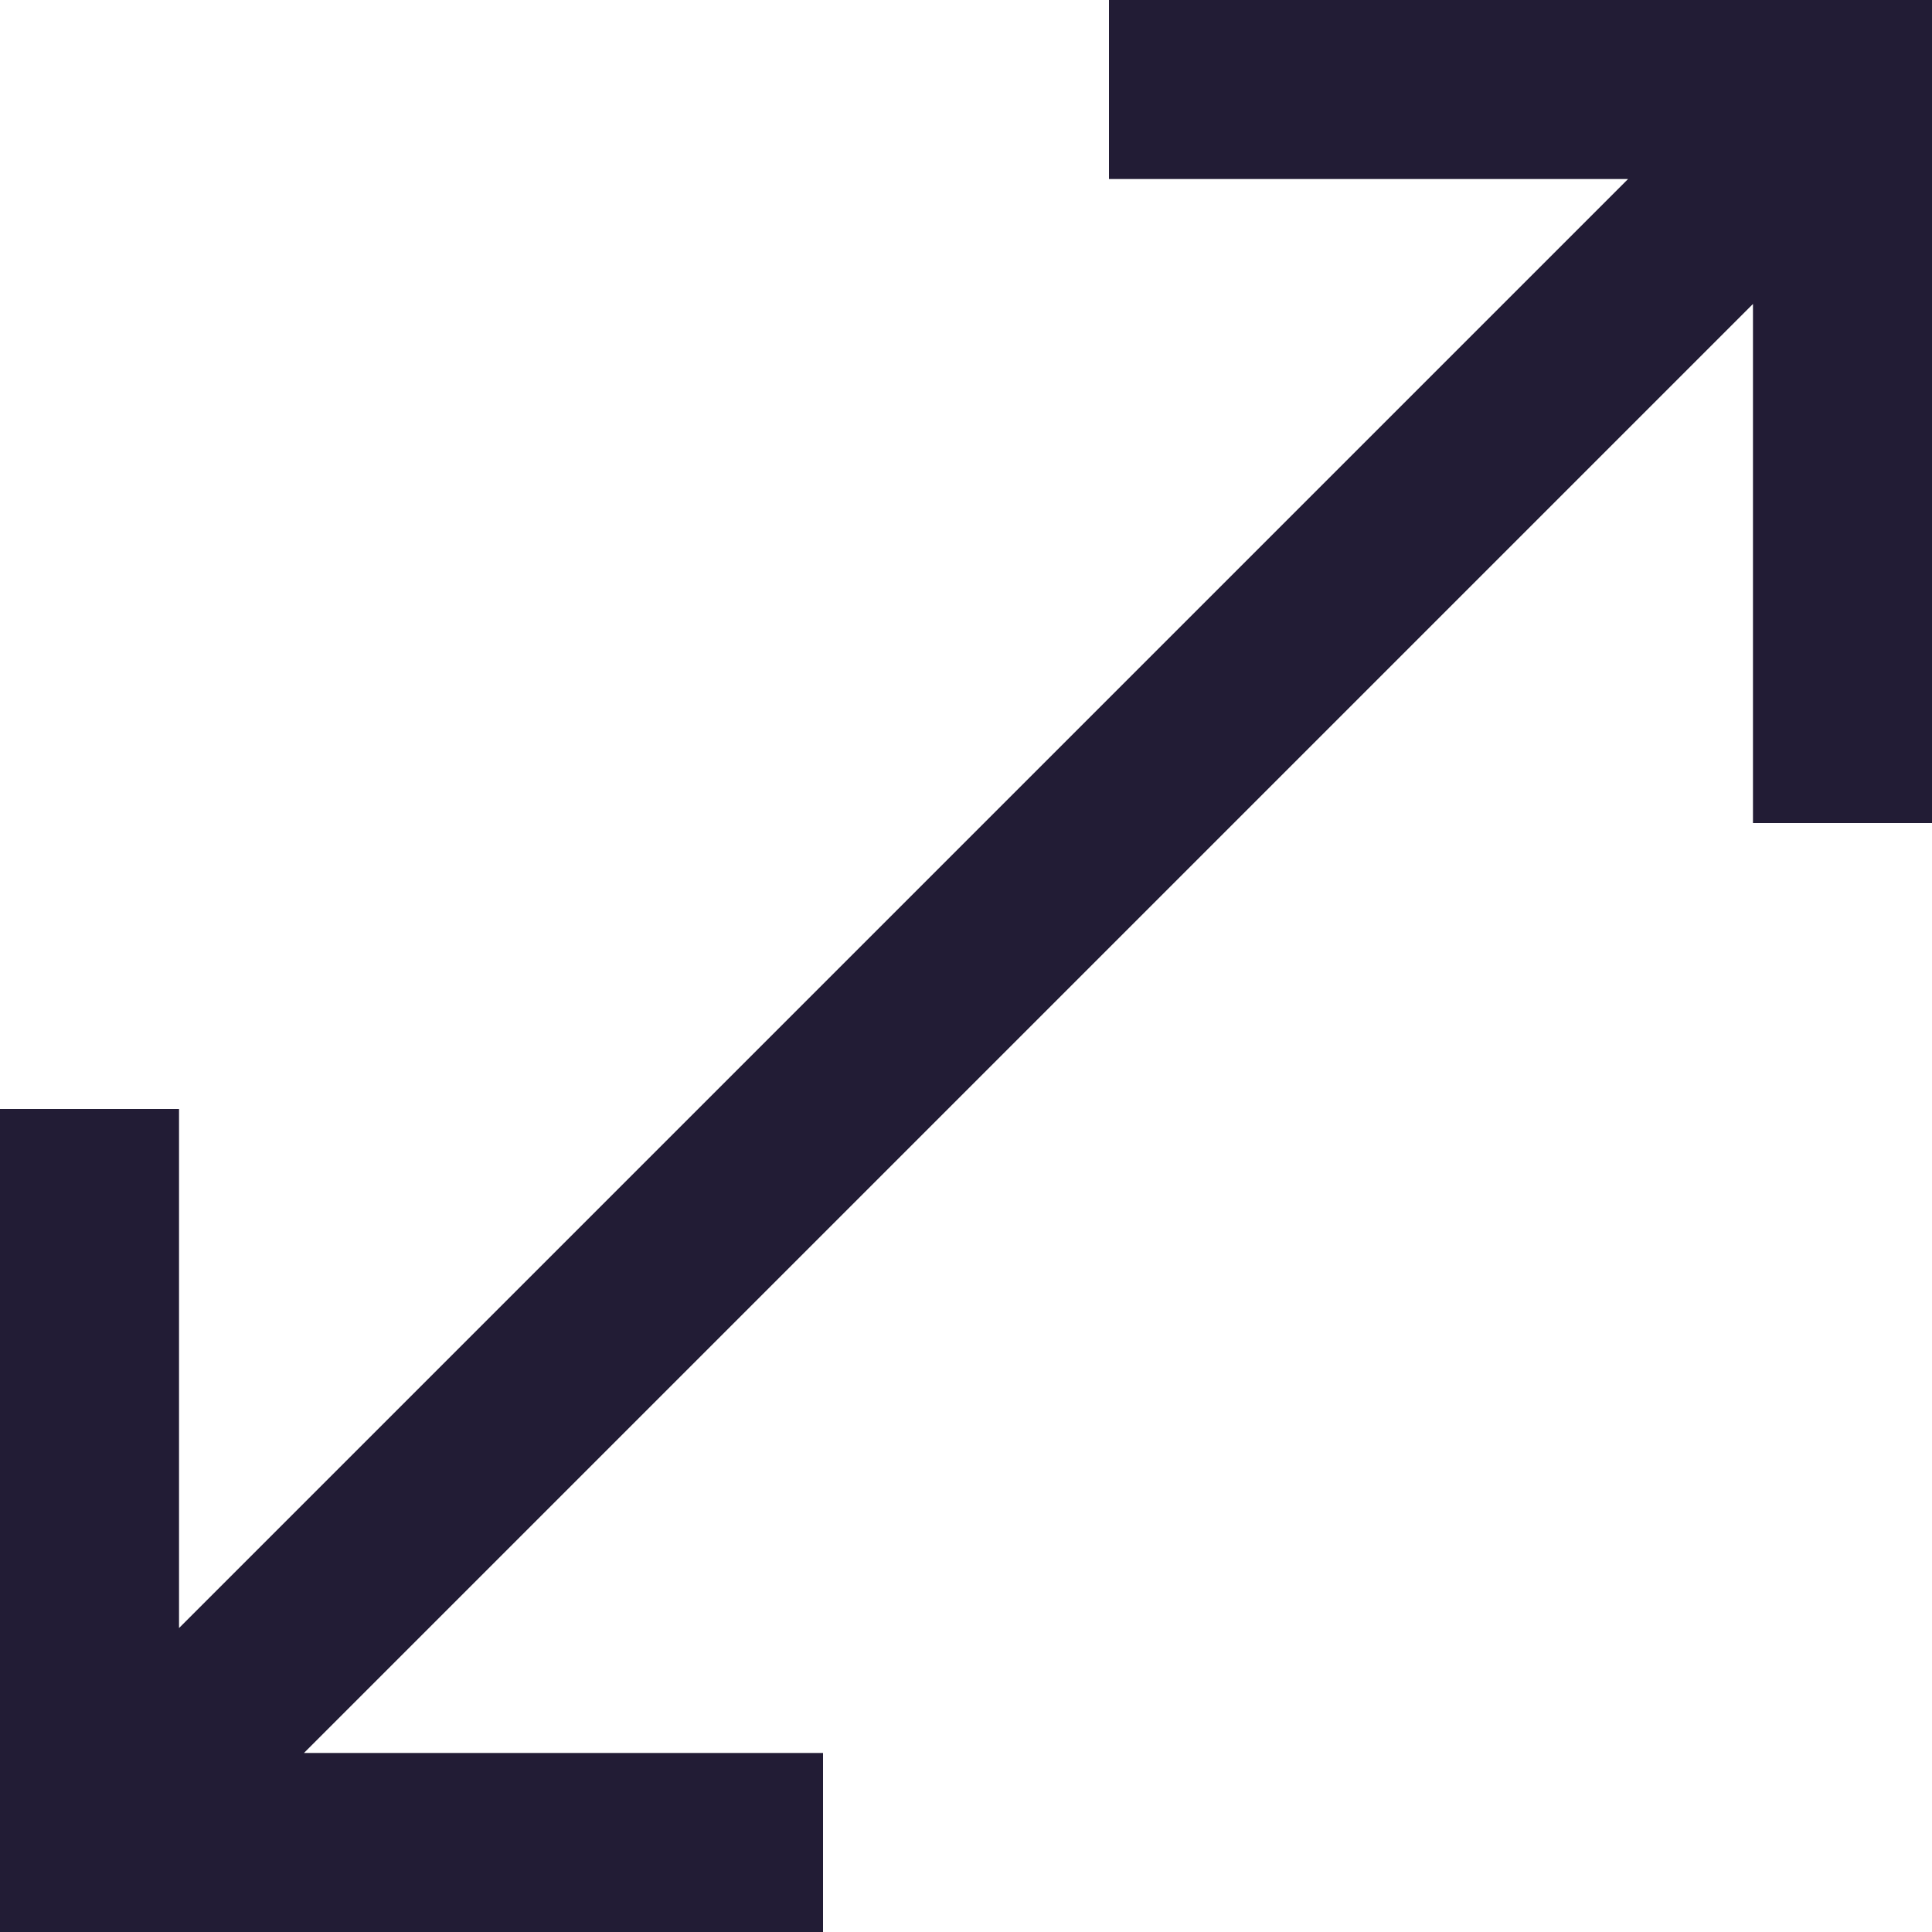
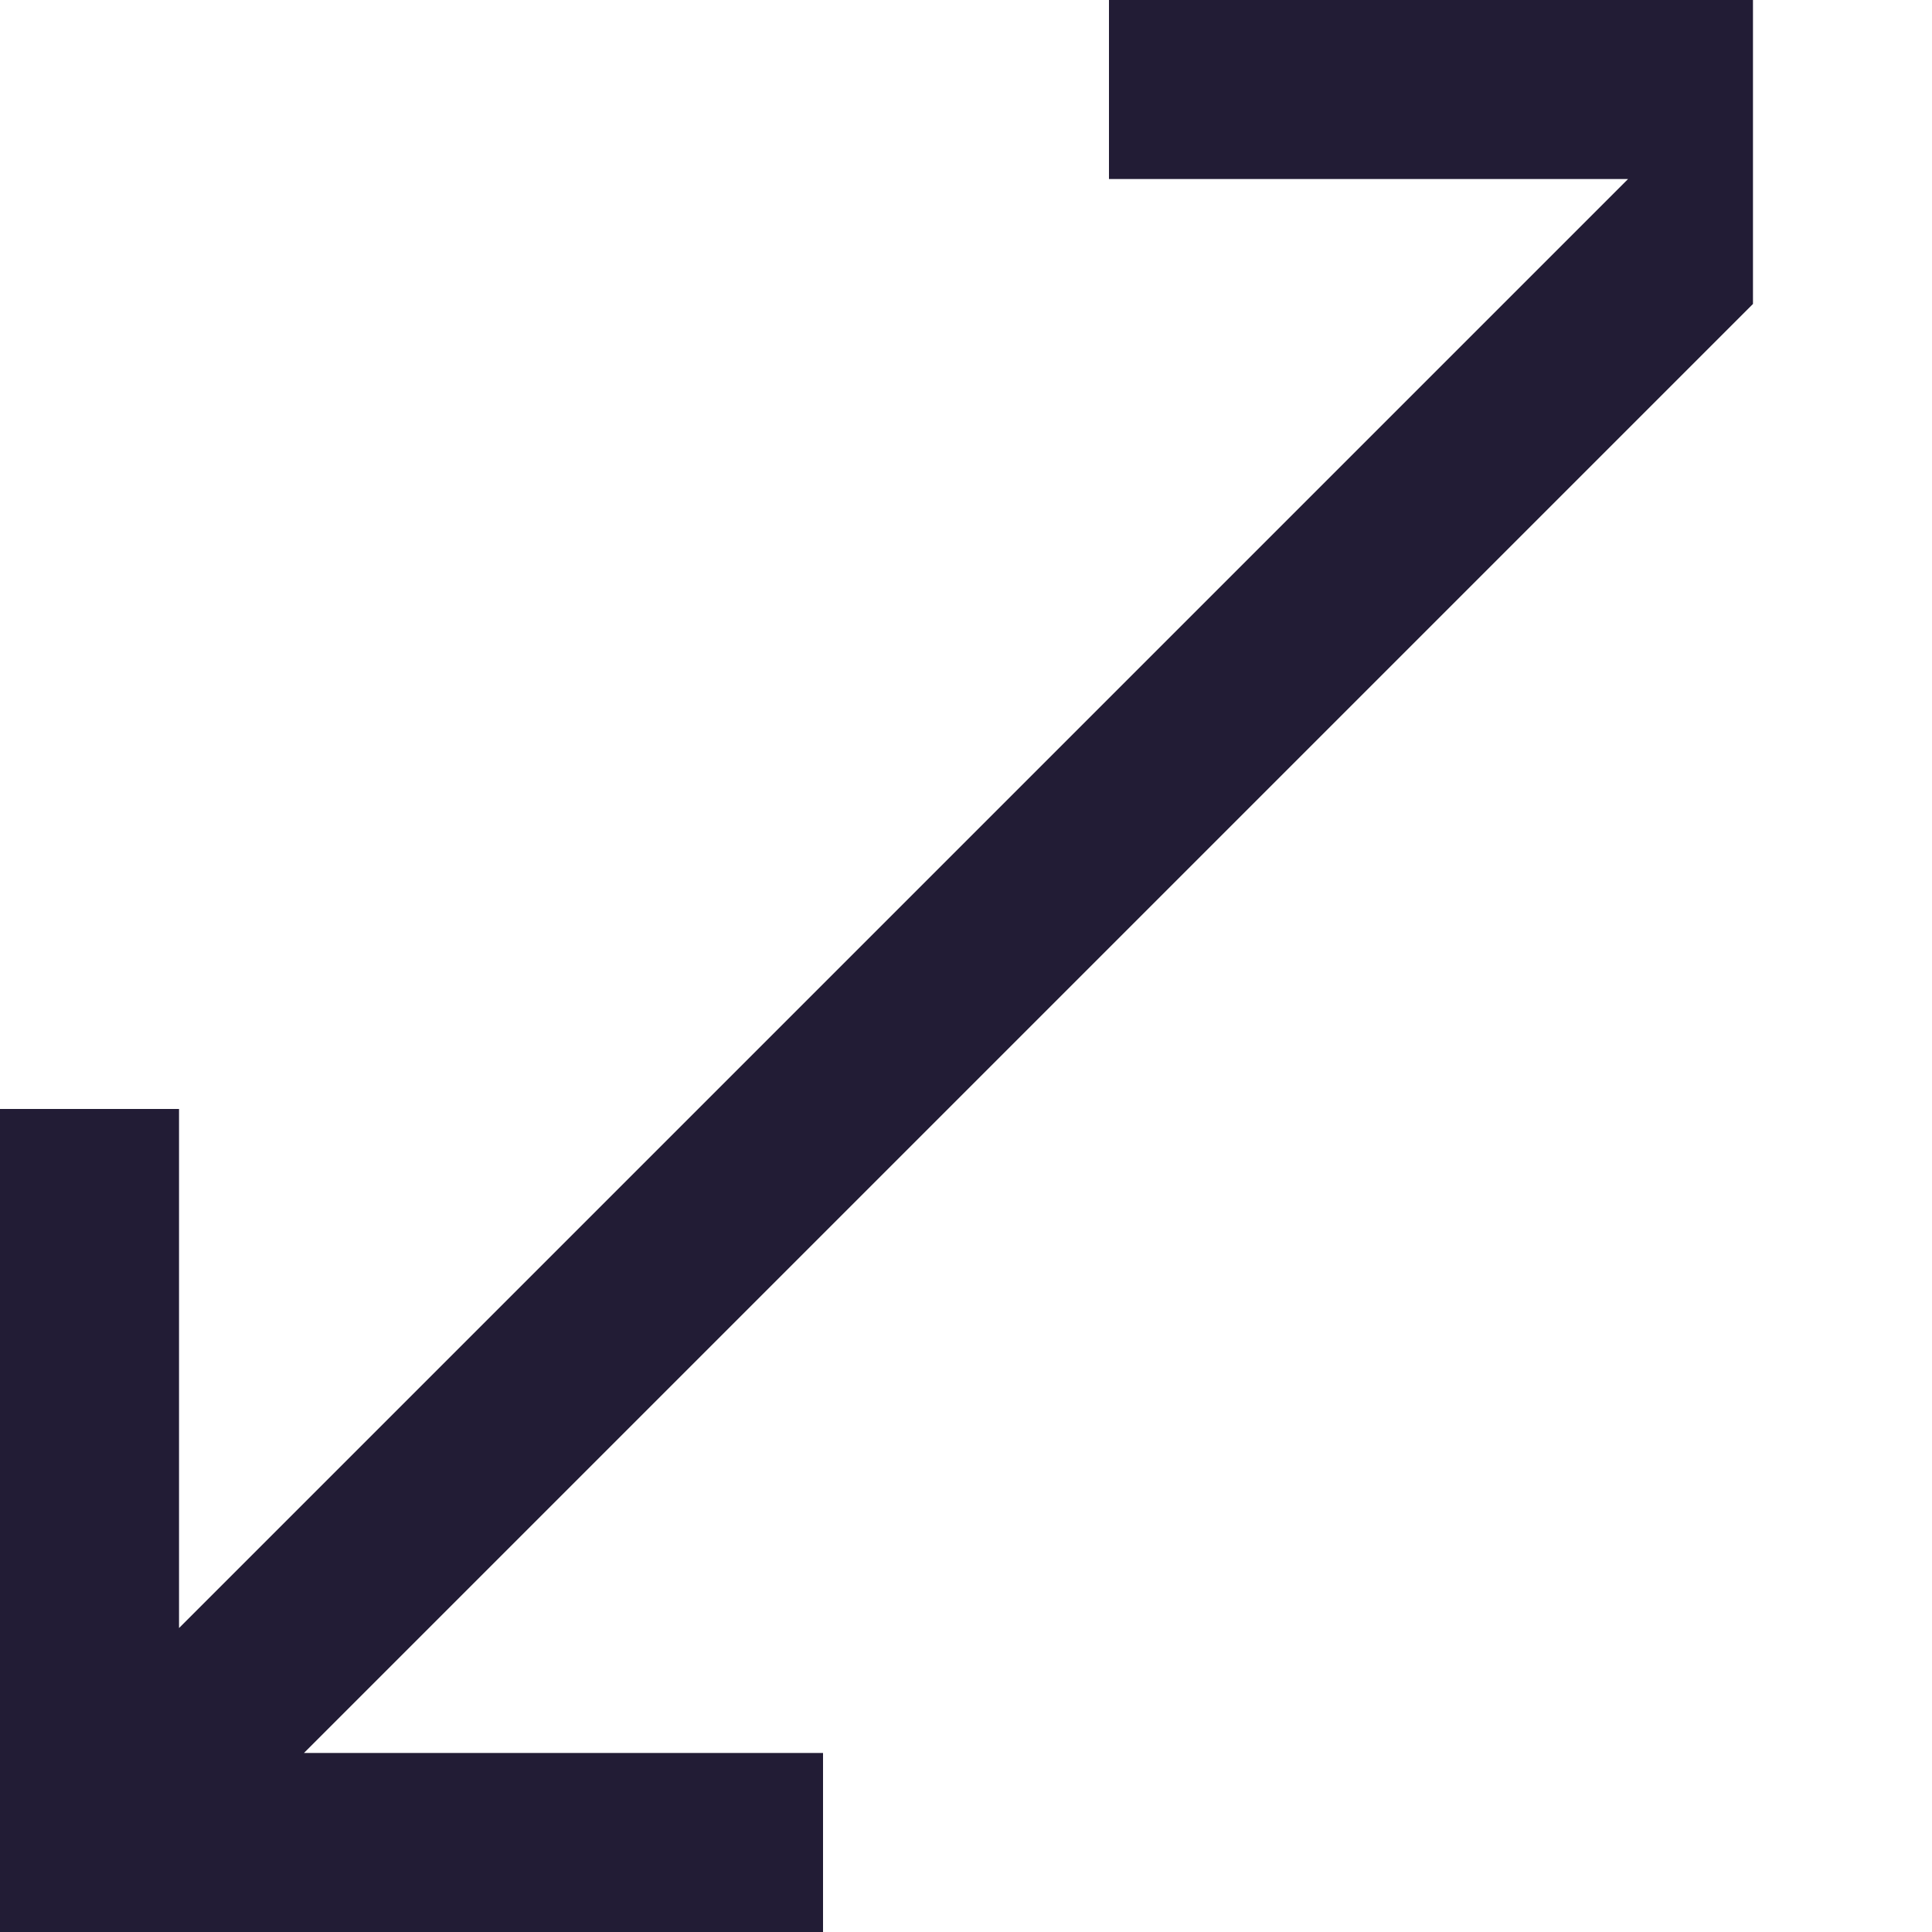
<svg xmlns="http://www.w3.org/2000/svg" id="Layer_2" viewBox="0 0 30 30">
  <defs>
    <style> .cls-1 { fill: #221c35; } </style>
  </defs>
  <g id="Layer_1-2" data-name="Layer_1">
-     <path class="cls-1" d="M0,30v-12.78h2.78v8.06L25.28,2.78h-8.06V0h12.78v12.78h-2.78V4.72L4.72,27.22h8.06v2.78H0Z" />
+     <path class="cls-1" d="M0,30v-12.78h2.78v8.06L25.28,2.78h-8.06V0h12.78h-2.78V4.72L4.72,27.22h8.06v2.78H0Z" />
  </g>
</svg>